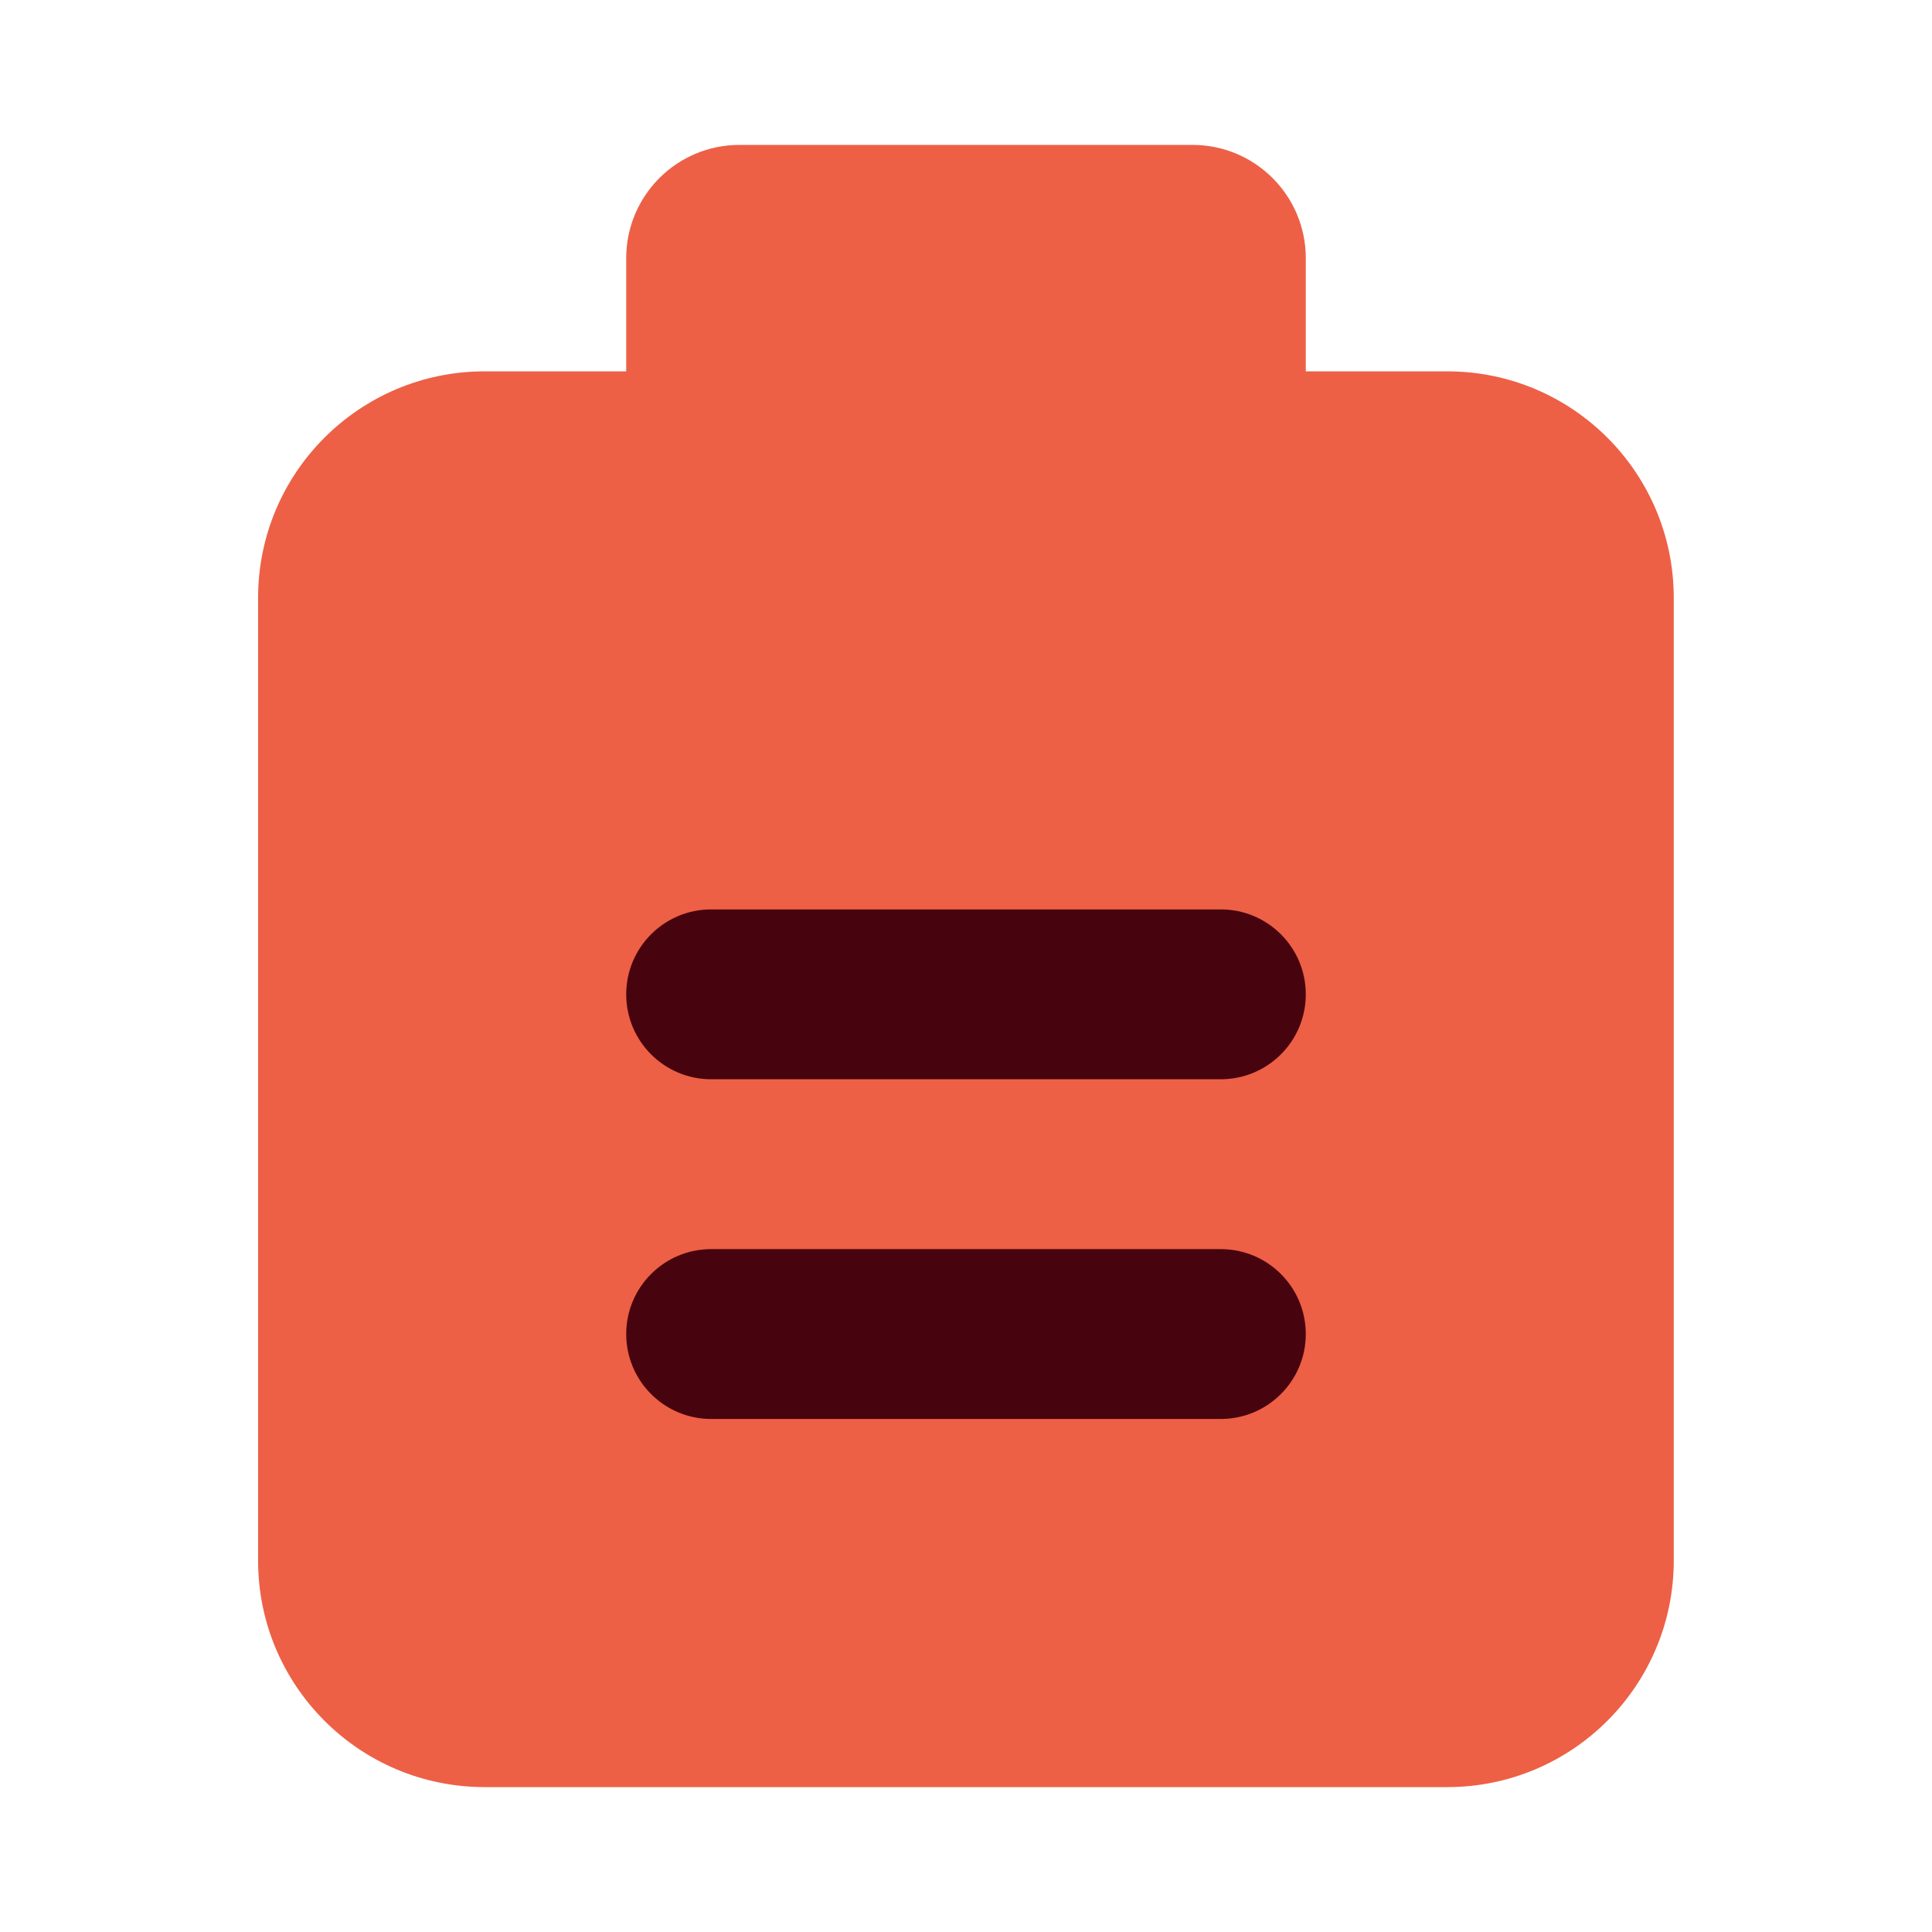
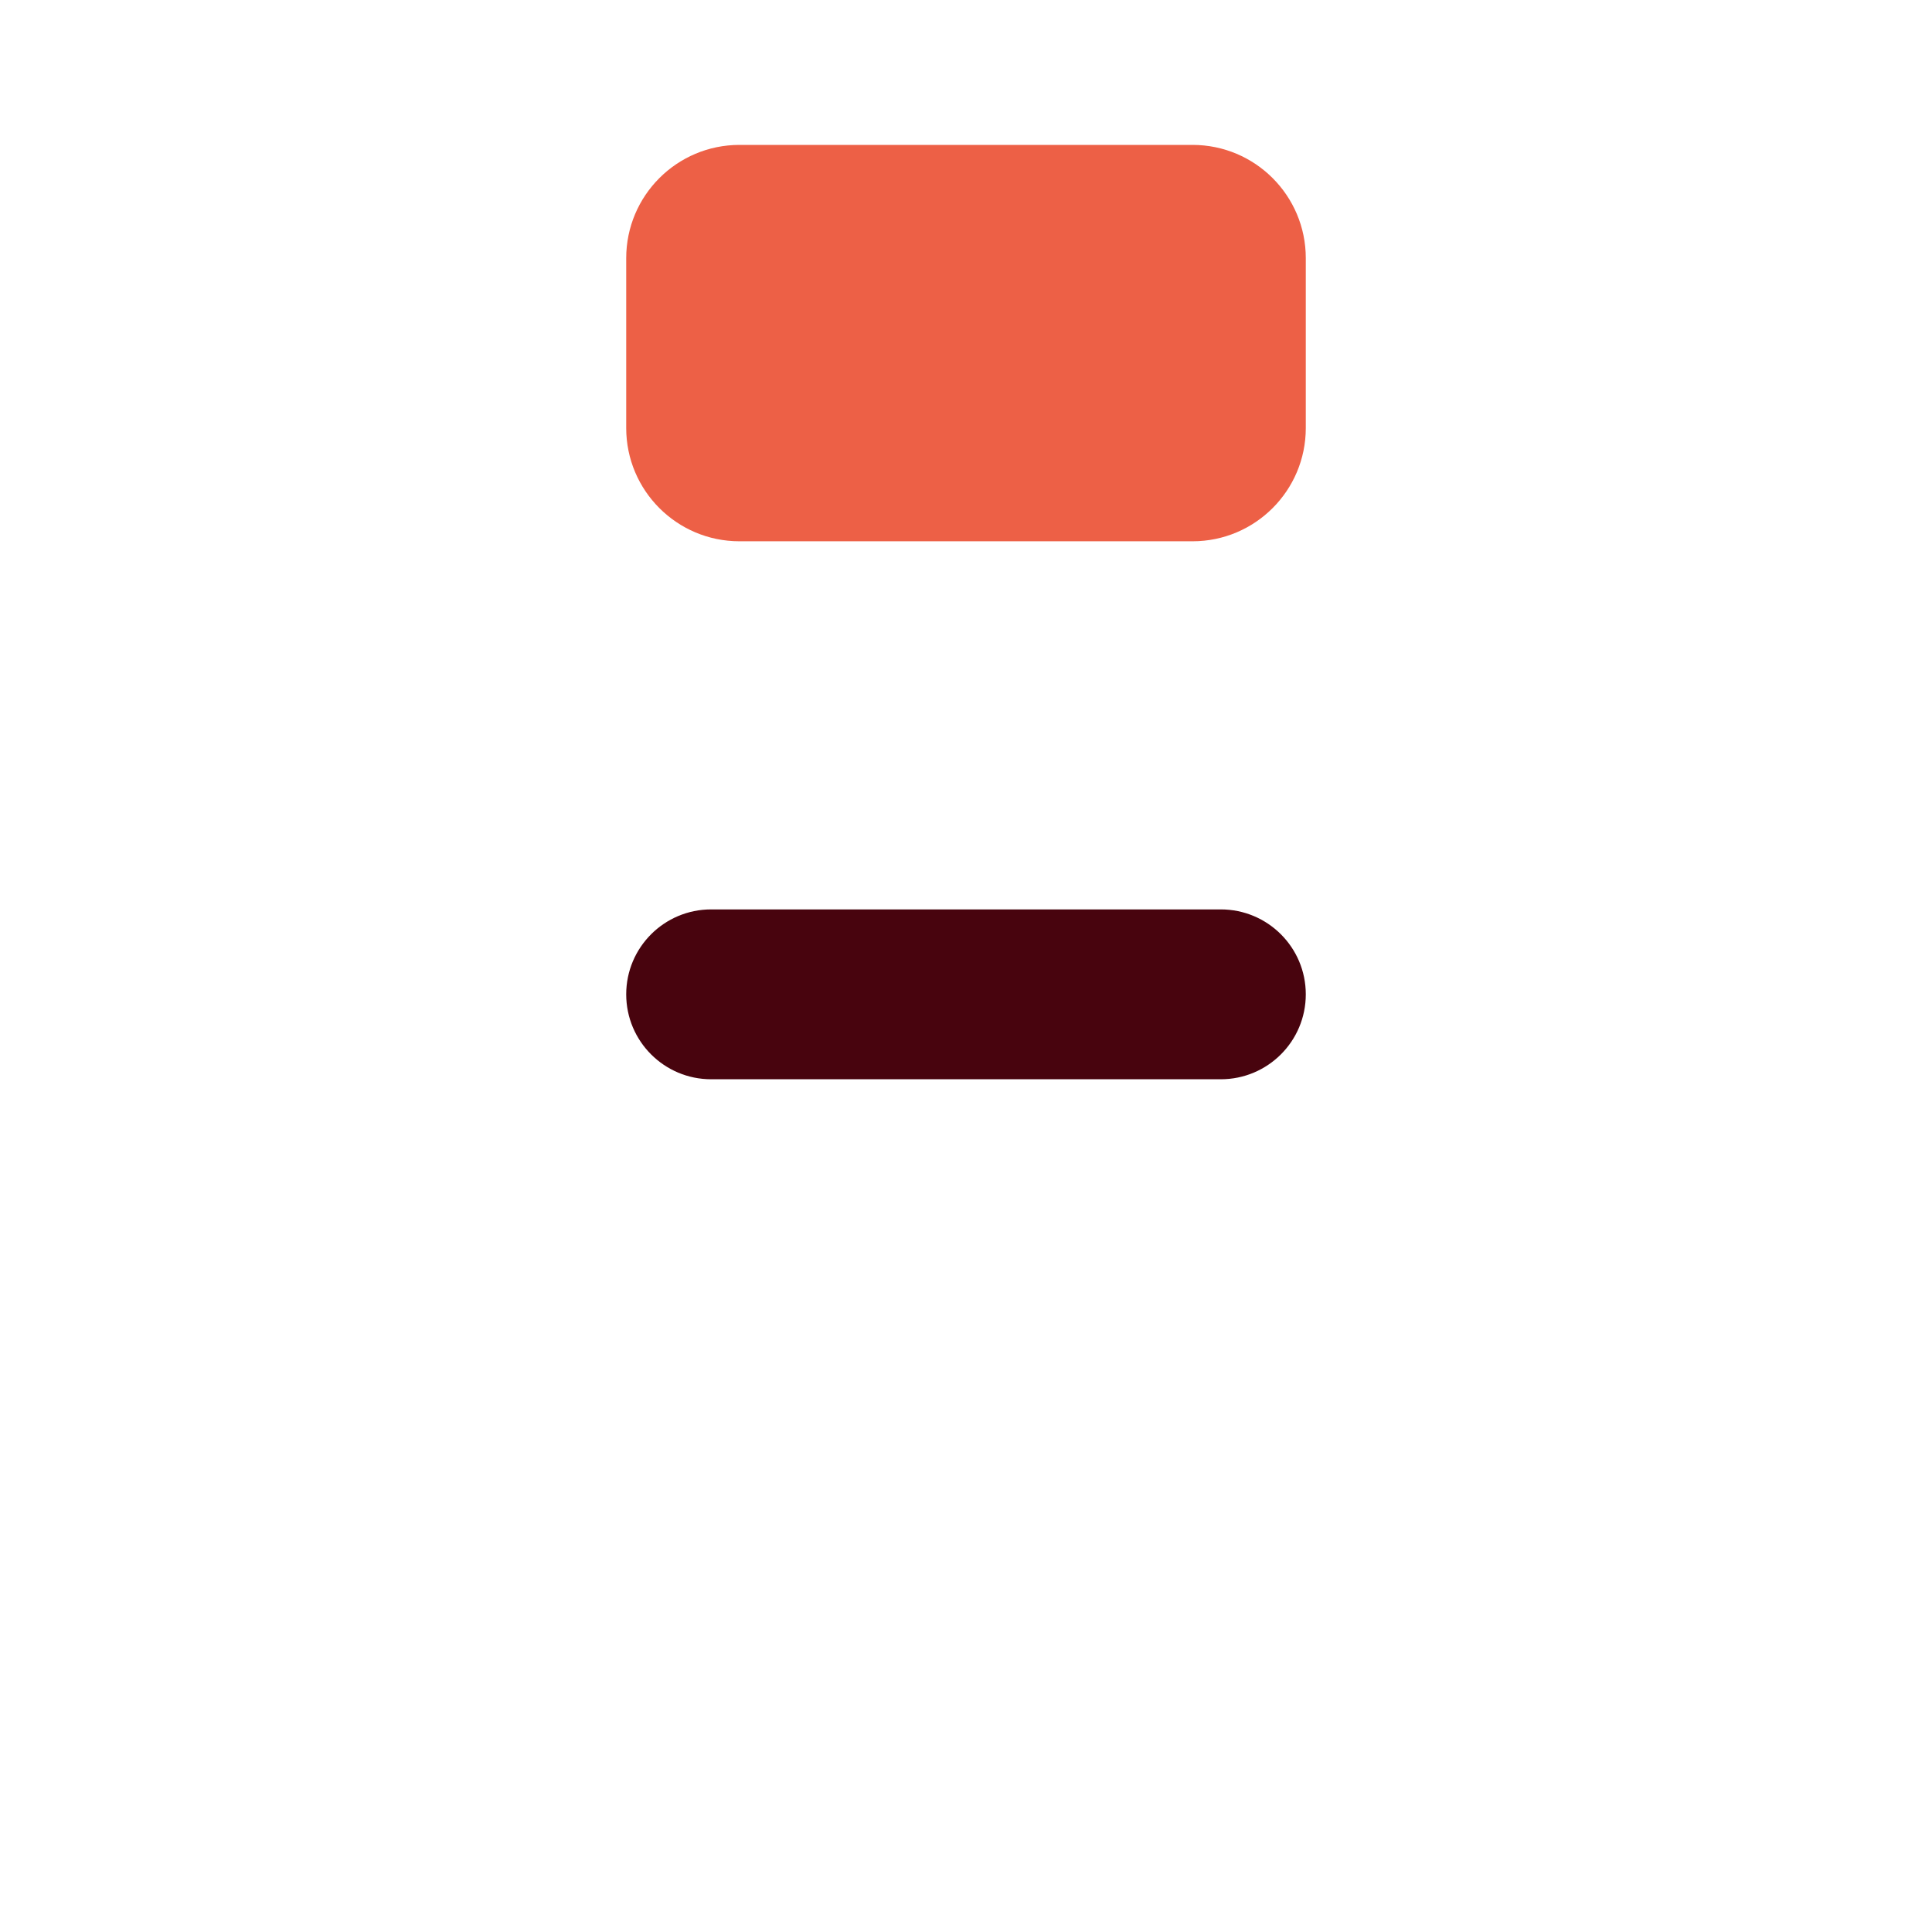
<svg xmlns="http://www.w3.org/2000/svg" width="24" height="24" viewBox="0 0 24 24" fill="none">
-   <path d="M7.778 4.613H6.02C4.466 4.613 3.206 5.873 3.206 7.427V19.386C3.206 20.94 4.466 22.2 6.02 22.2H17.979C19.532 22.2 20.792 20.94 20.792 19.386V7.427C20.792 5.873 19.532 4.613 17.979 4.613H16.22" fill="#ED6046" />
  <path d="M14.814 6.724H9.186C8.409 6.724 7.779 6.094 7.779 5.317V3.207C7.779 2.43 8.409 1.8 9.186 1.8H14.814C15.591 1.8 16.221 2.43 16.221 3.207V5.317C16.221 6.094 15.591 6.724 14.814 6.724Z" fill="#ED6046" />
  <path fill-rule="evenodd" clip-rule="evenodd" d="M7.779 12.352C7.779 11.769 8.252 11.297 8.834 11.297H15.165C15.748 11.297 16.221 11.769 16.221 12.352C16.221 12.935 15.748 13.407 15.165 13.407H8.834C8.252 13.407 7.779 12.935 7.779 12.352Z" fill="#48040E" />
-   <path fill-rule="evenodd" clip-rule="evenodd" d="M7.779 16.572C7.779 15.989 8.252 15.517 8.834 15.517H15.165C15.748 15.517 16.221 15.989 16.221 16.572C16.221 17.154 15.748 17.627 15.165 17.627H8.834C8.252 17.627 7.779 17.154 7.779 16.572Z" fill="#48040E" />
</svg>